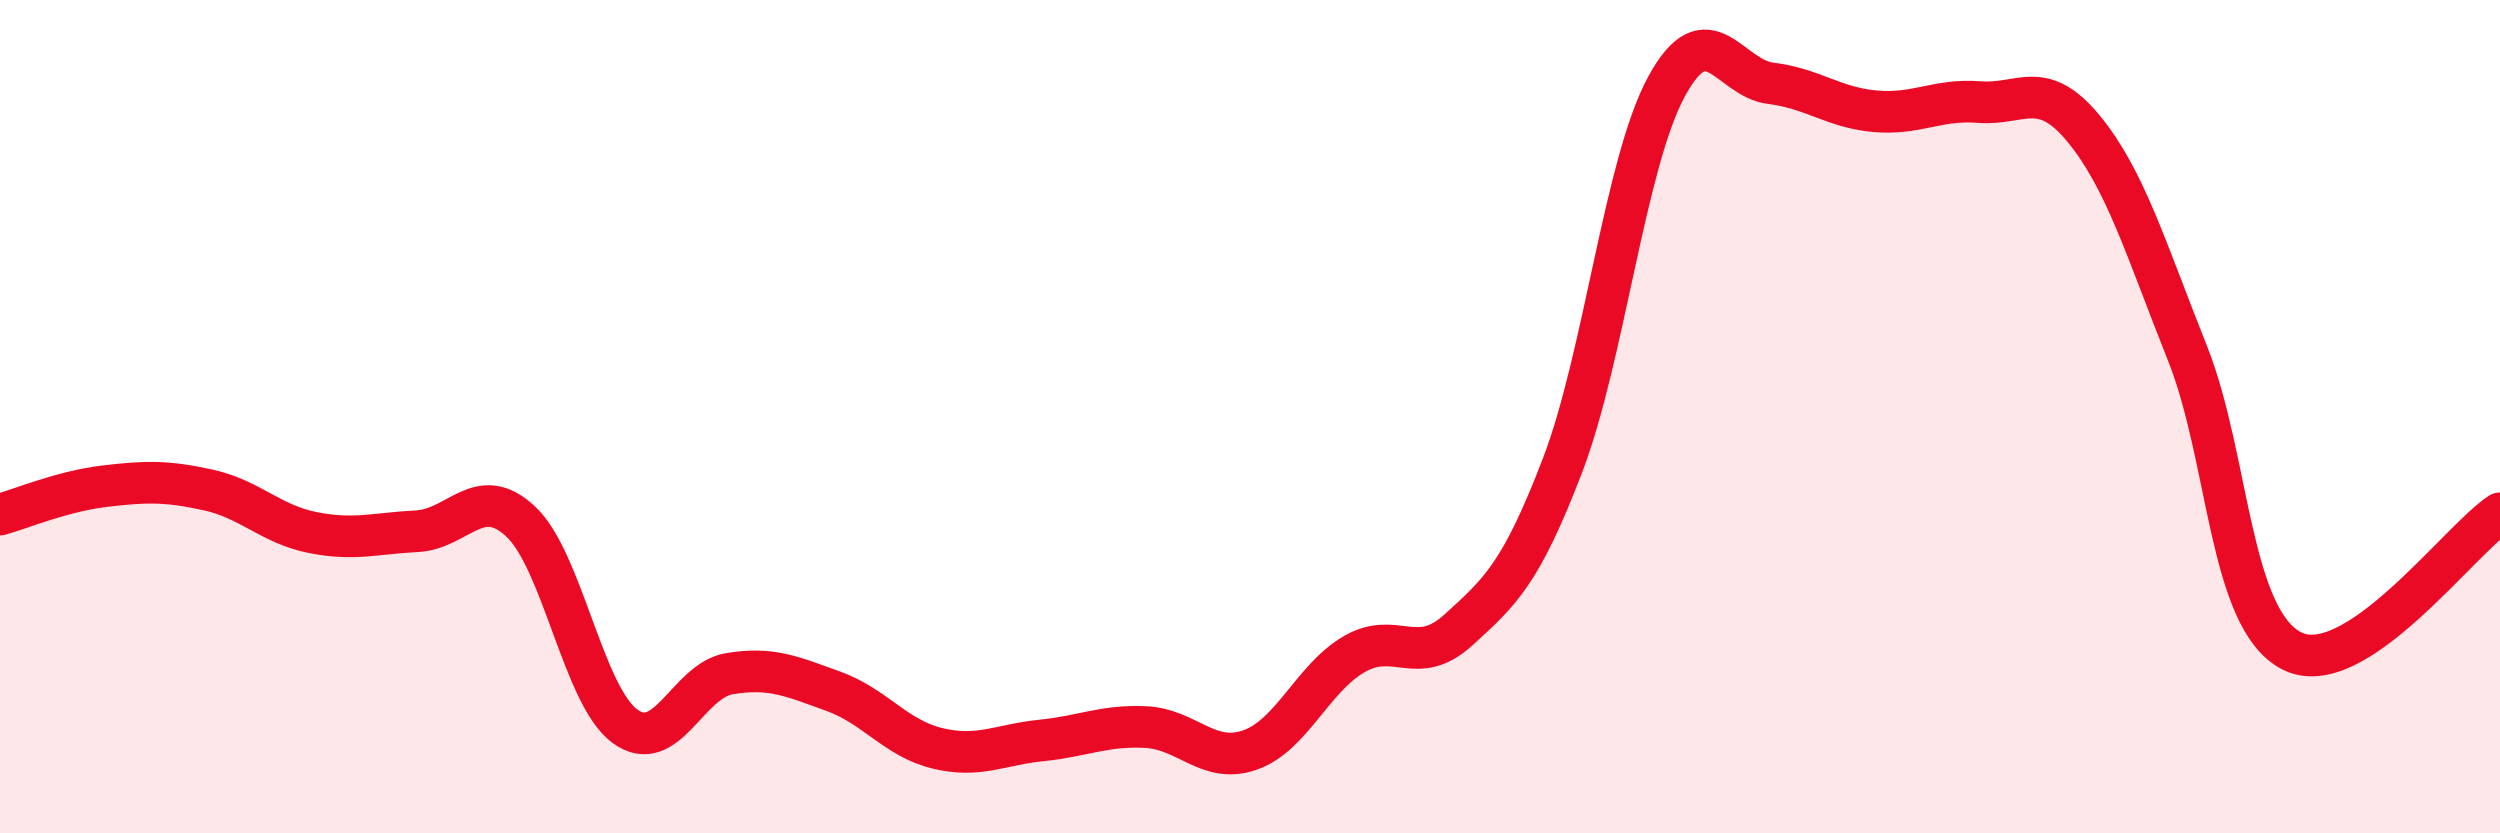
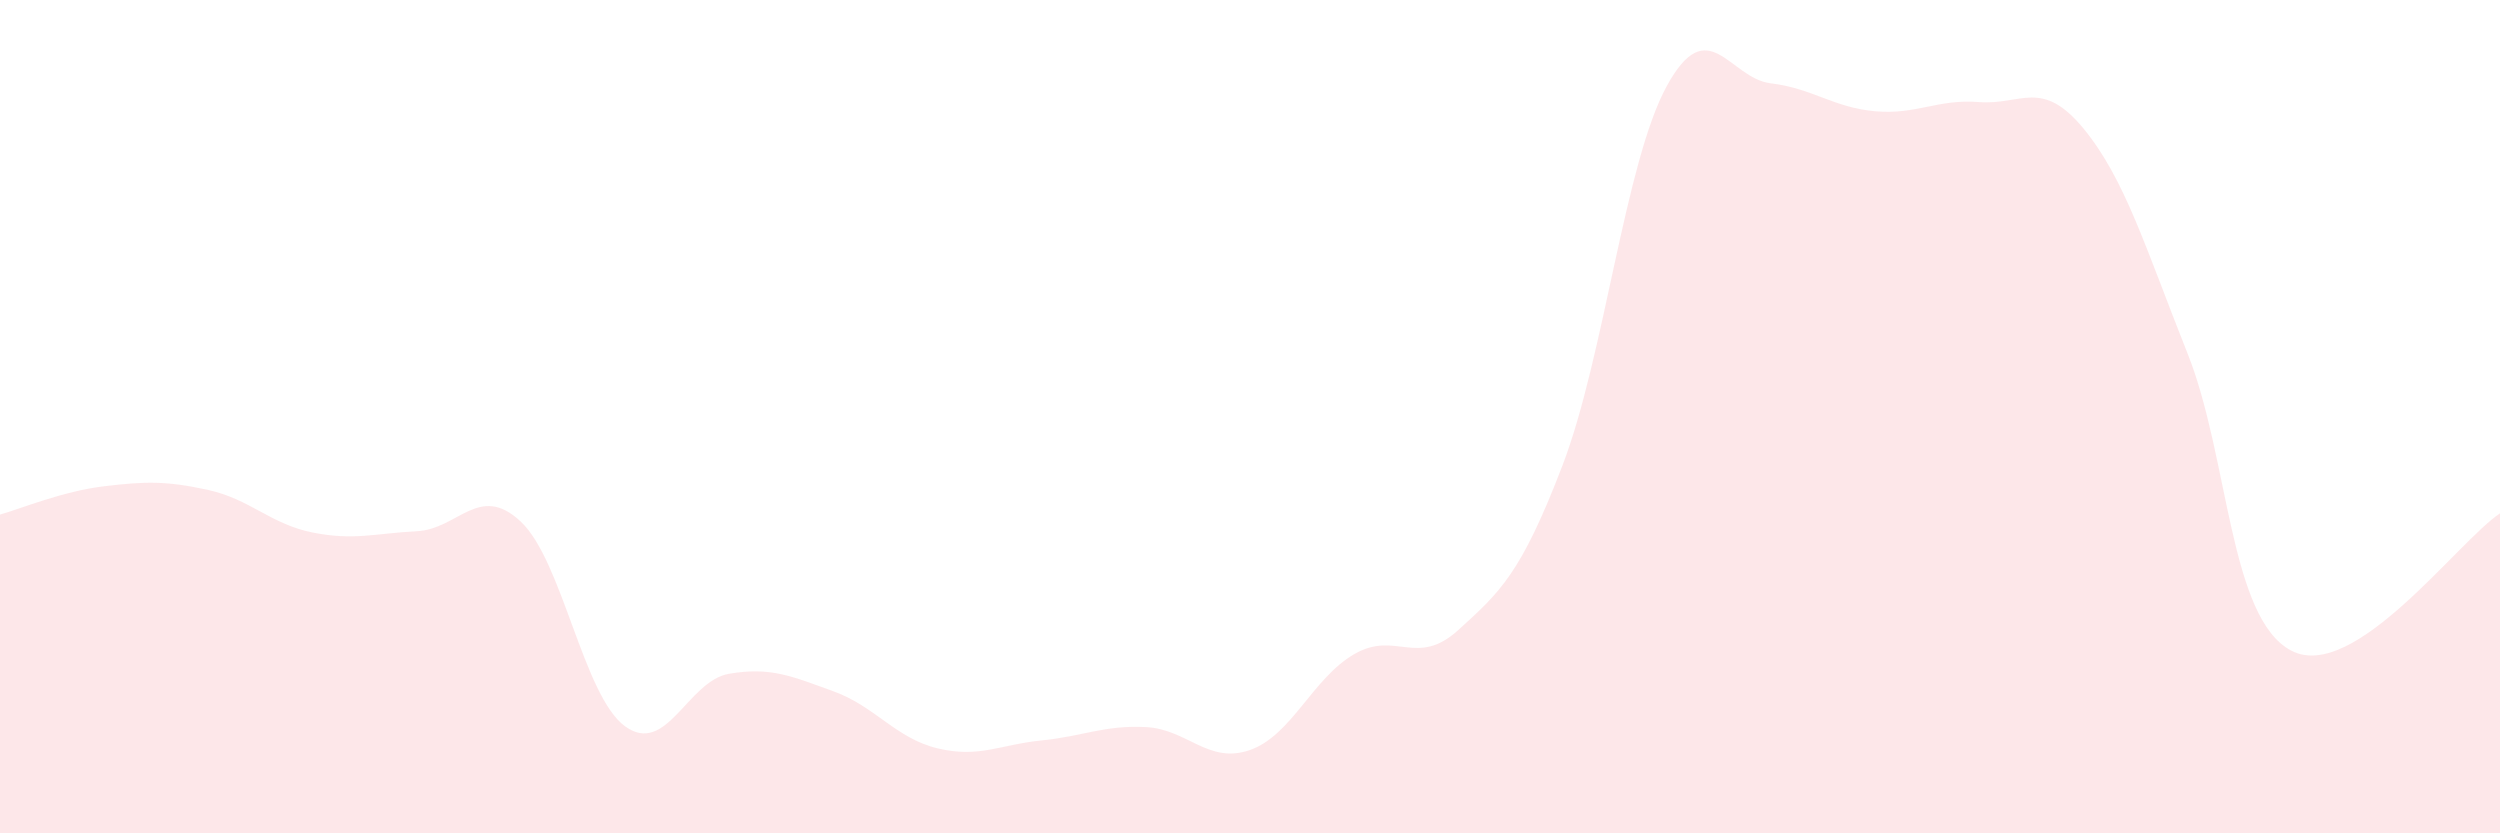
<svg xmlns="http://www.w3.org/2000/svg" width="60" height="20" viewBox="0 0 60 20">
  <path d="M 0,12.35 C 0.5,12.21 1.5,11.79 2.5,11.67 C 3.5,11.55 4,11.54 5,11.76 C 6,11.98 6.5,12.58 7.5,12.78 C 8.5,12.98 9,12.8 10,12.75 C 11,12.7 11.5,11.58 12.5,12.52 C 13.5,13.46 14,16.7 15,17.43 C 16,18.16 16.5,16.34 17.5,16.17 C 18.5,16 19,16.23 20,16.59 C 21,16.95 21.5,17.72 22.5,17.96 C 23.5,18.2 24,17.87 25,17.77 C 26,17.67 26.5,17.4 27.5,17.45 C 28.5,17.5 29,18.35 30,18 C 31,17.65 31.5,16.28 32.5,15.7 C 33.5,15.12 34,16.03 35,15.12 C 36,14.21 36.5,13.78 37.5,11.17 C 38.5,8.56 39,3.9 40,2.07 C 41,0.24 41.5,1.88 42.5,2 C 43.5,2.12 44,2.58 45,2.67 C 46,2.76 46.5,2.37 47.5,2.45 C 48.5,2.53 49,1.87 50,3.08 C 51,4.29 51.5,5.97 52.5,8.48 C 53.5,10.99 53.5,14.85 55,15.62 C 56.5,16.39 59,12.98 60,12.32L60 20L0 20Z" fill="#EB0A25" opacity="0.1" stroke-linecap="round" stroke-linejoin="round" />
-   <path d="M 0,12.35 C 0.5,12.21 1.5,11.79 2.5,11.67 C 3.5,11.55 4,11.54 5,11.76 C 6,11.98 6.5,12.58 7.5,12.78 C 8.5,12.98 9,12.8 10,12.75 C 11,12.7 11.5,11.58 12.5,12.52 C 13.5,13.46 14,16.7 15,17.43 C 16,18.16 16.5,16.34 17.5,16.17 C 18.5,16 19,16.23 20,16.59 C 21,16.95 21.5,17.72 22.5,17.96 C 23.5,18.2 24,17.87 25,17.77 C 26,17.67 26.5,17.4 27.5,17.45 C 28.5,17.5 29,18.35 30,18 C 31,17.65 31.5,16.28 32.5,15.7 C 33.5,15.12 34,16.03 35,15.12 C 36,14.21 36.5,13.78 37.5,11.17 C 38.5,8.56 39,3.9 40,2.07 C 41,0.24 41.5,1.88 42.5,2 C 43.5,2.12 44,2.58 45,2.67 C 46,2.76 46.5,2.37 47.5,2.45 C 48.5,2.53 49,1.87 50,3.08 C 51,4.29 51.5,5.97 52.5,8.48 C 53.5,10.99 53.5,14.85 55,15.62 C 56.5,16.39 59,12.98 60,12.32" stroke="#EB0A25" stroke-width="1" fill="none" stroke-linecap="round" stroke-linejoin="round" />
</svg>